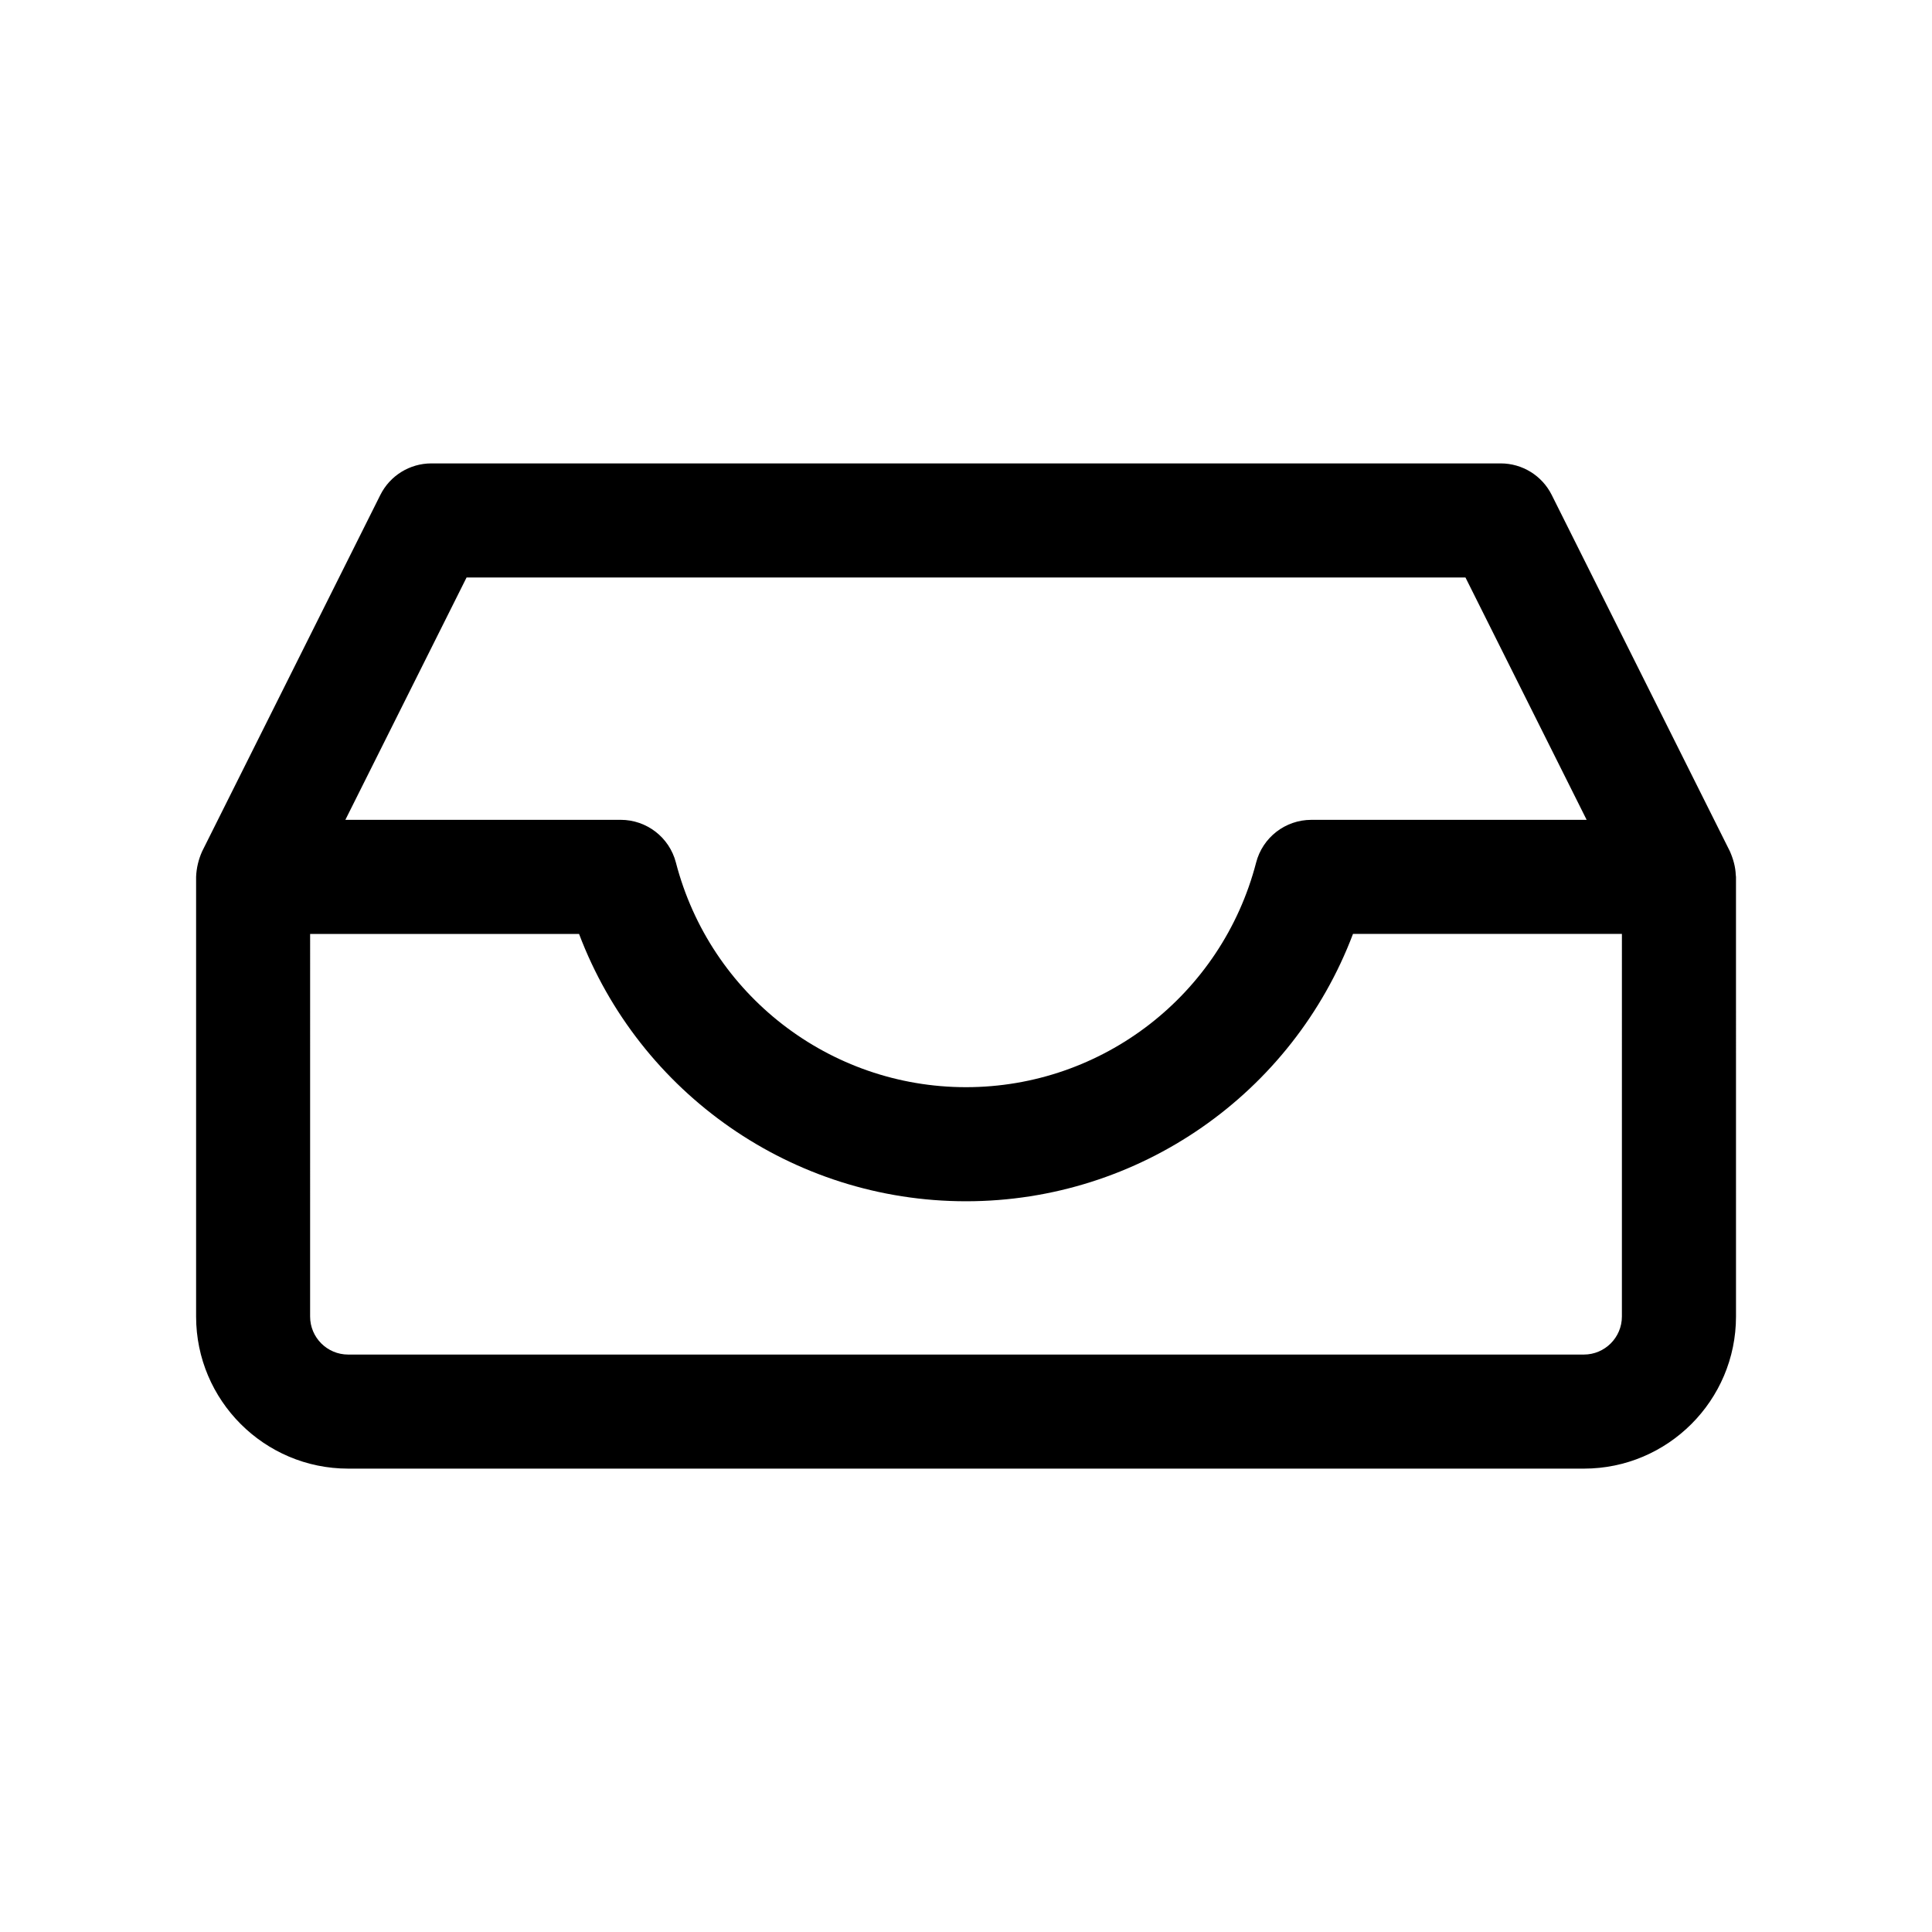
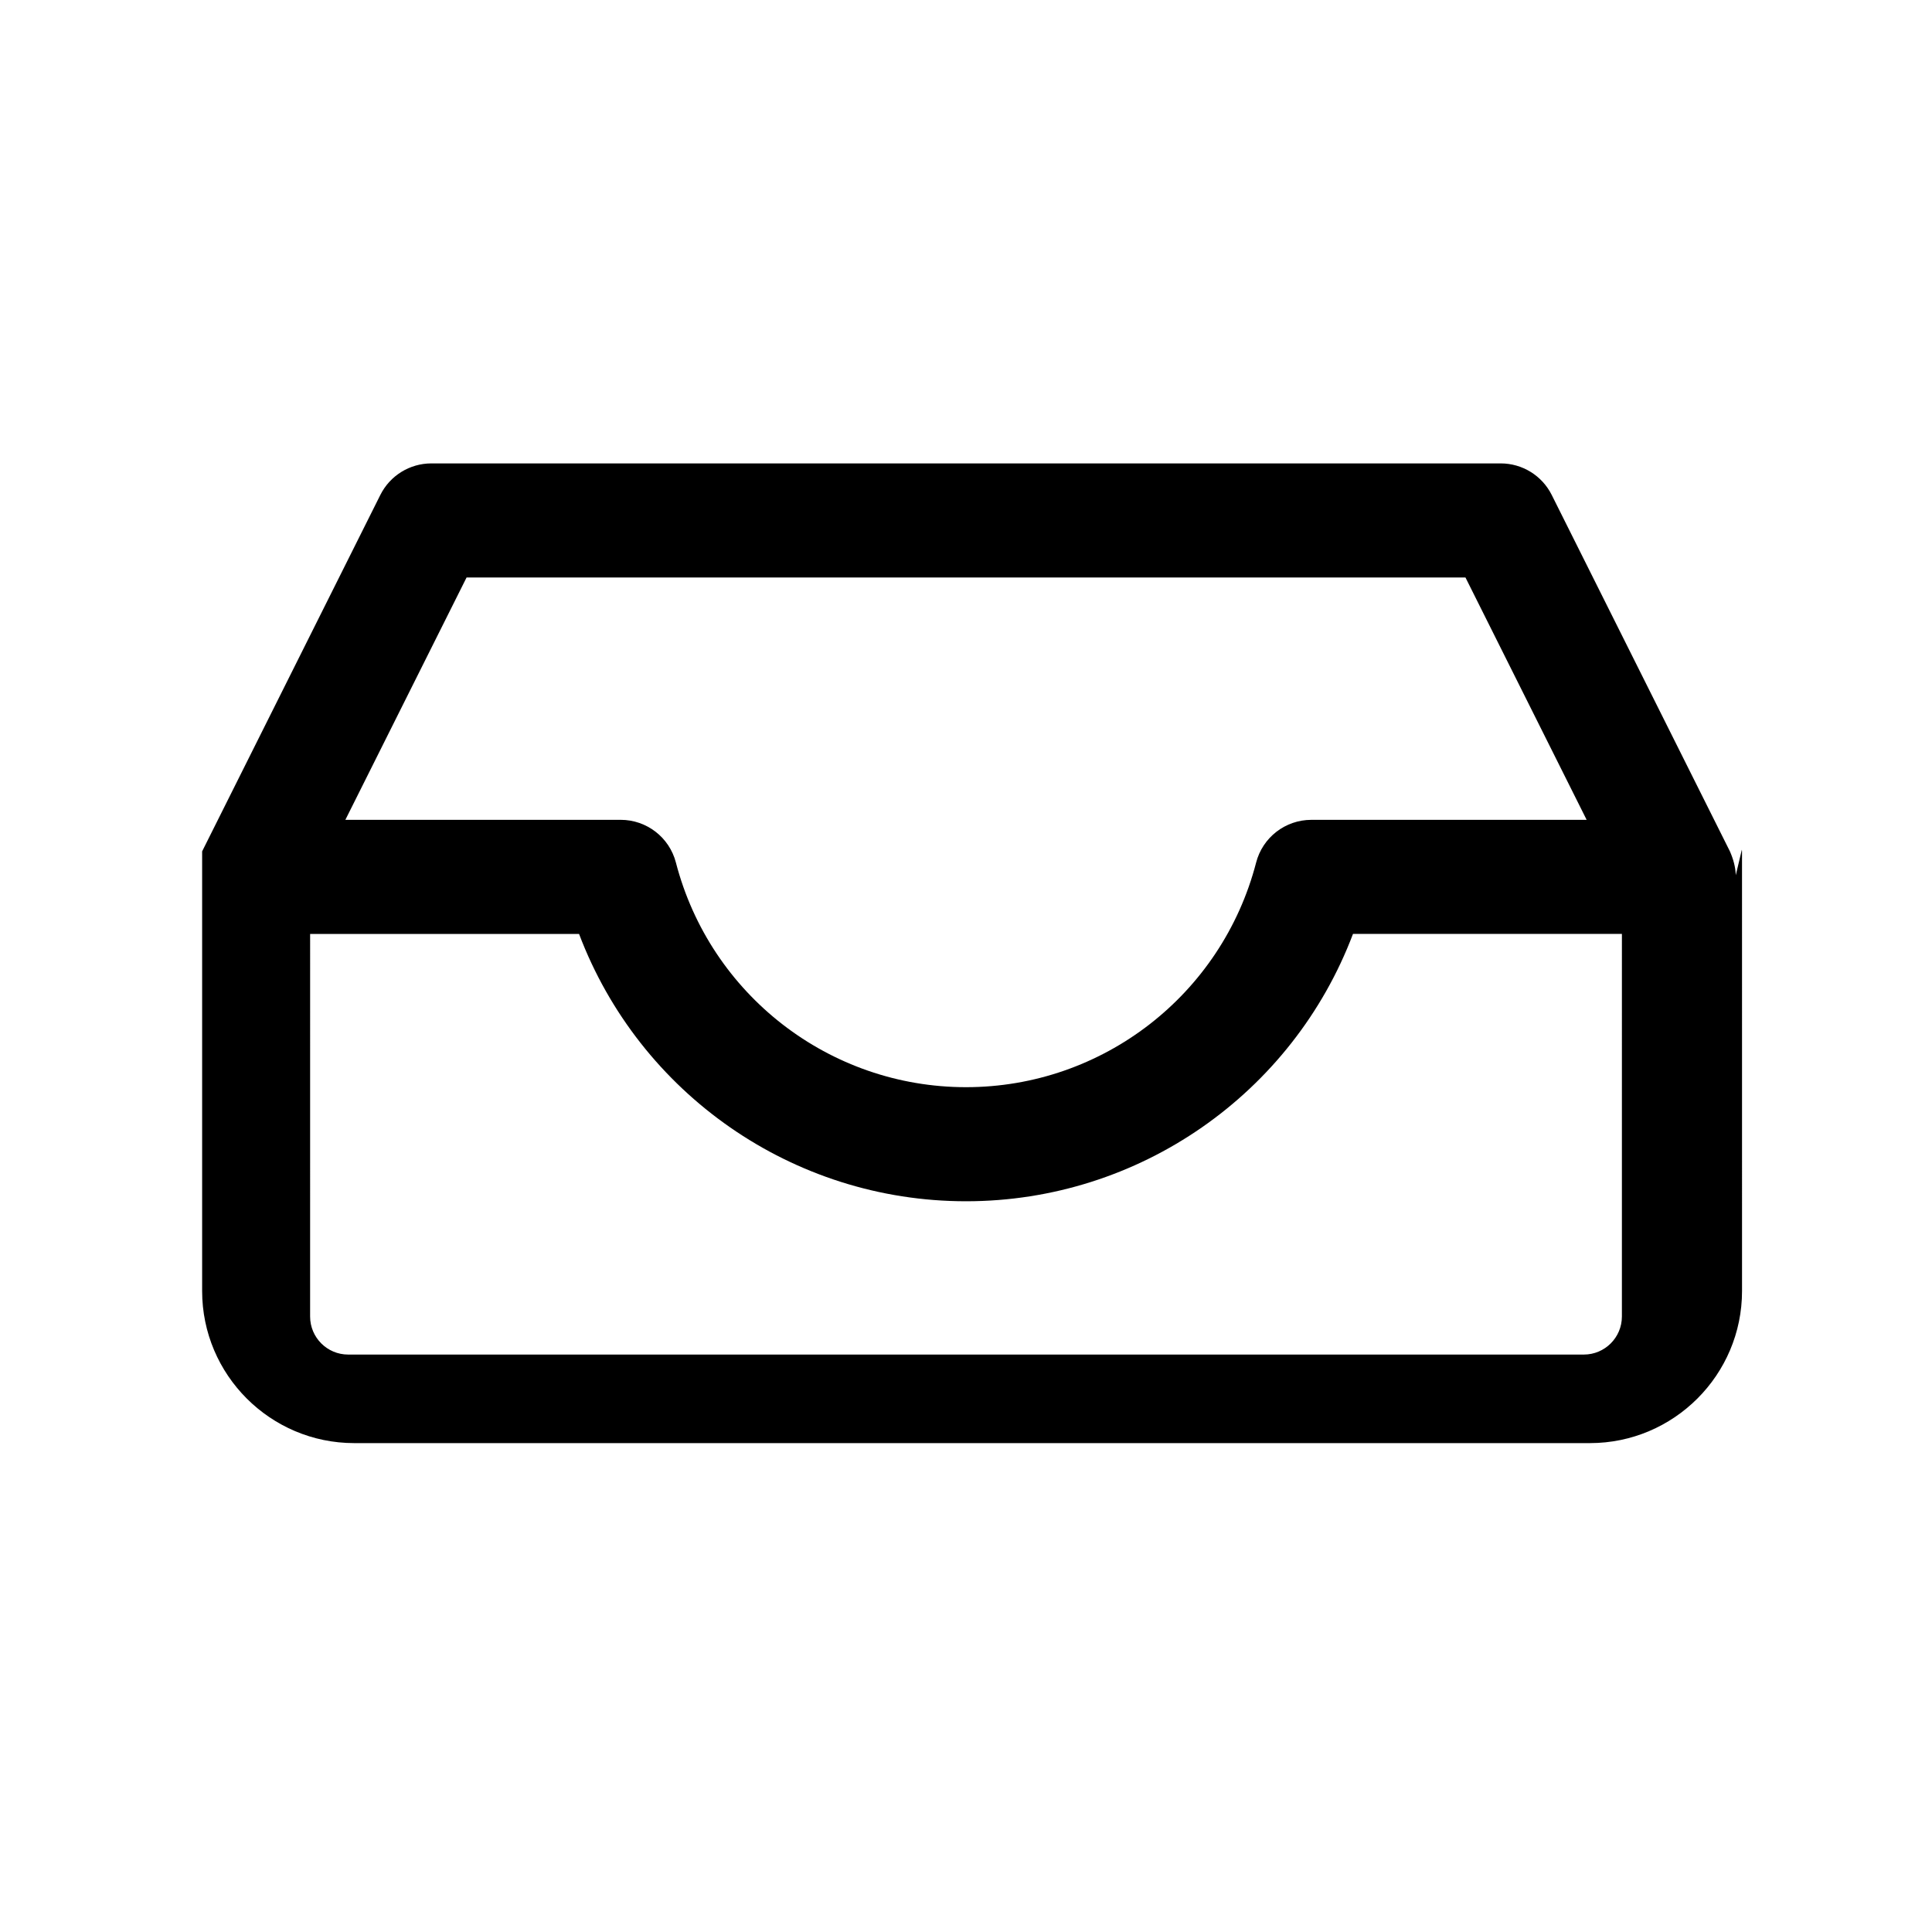
<svg xmlns="http://www.w3.org/2000/svg" fill="#000000" width="800px" height="800px" version="1.1" viewBox="144 144 512 512">
-   <path d="m604 375.94c-0.066-2.191-0.68-4.316-1.551-6.316l-47.23-94.465c-2.559-5.117-7.793-8.352-13.516-8.352h-283.39c-5.723 0-10.957 3.234-13.516 8.352l-47.23 94.465c-0.961 2.133-1.508 4.422-1.598 6.762v116.51c0 22.223 18.082 40.305 40.305 40.305h327.48c22.223 0 40.305-18.082 40.305-40.305l-0.004-116.51c0-0.156-0.043-0.293-0.047-0.445zm-336.35-78.906h264.71l32.117 64.234h-72.961c-6.887 0-12.902 4.656-14.629 11.32-9.098 35.047-40.715 59.527-76.883 59.527s-67.789-24.48-76.883-59.531c-1.727-6.664-7.742-11.32-14.629-11.32h-72.965zm306.17 195.86c0 5.559-4.519 10.078-10.078 10.078h-327.48c-5.559 0-10.078-4.519-10.078-10.078l0.004-101.39h71.27c15.98 42.25 56.598 70.844 102.55 70.844s86.566-28.598 102.55-70.852l71.266 0.004z" />
+   <path d="m604 375.94c-0.066-2.191-0.68-4.316-1.551-6.316l-47.23-94.465c-2.559-5.117-7.793-8.352-13.516-8.352h-283.39c-5.723 0-10.957 3.234-13.516 8.352l-47.23 94.465v116.51c0 22.223 18.082 40.305 40.305 40.305h327.48c22.223 0 40.305-18.082 40.305-40.305l-0.004-116.51c0-0.156-0.043-0.293-0.047-0.445zm-336.35-78.906h264.71l32.117 64.234h-72.961c-6.887 0-12.902 4.656-14.629 11.32-9.098 35.047-40.715 59.527-76.883 59.527s-67.789-24.48-76.883-59.531c-1.727-6.664-7.742-11.32-14.629-11.32h-72.965zm306.17 195.86c0 5.559-4.519 10.078-10.078 10.078h-327.48c-5.559 0-10.078-4.519-10.078-10.078l0.004-101.39h71.27c15.98 42.25 56.598 70.844 102.55 70.844s86.566-28.598 102.55-70.852l71.266 0.004z" />
</svg>